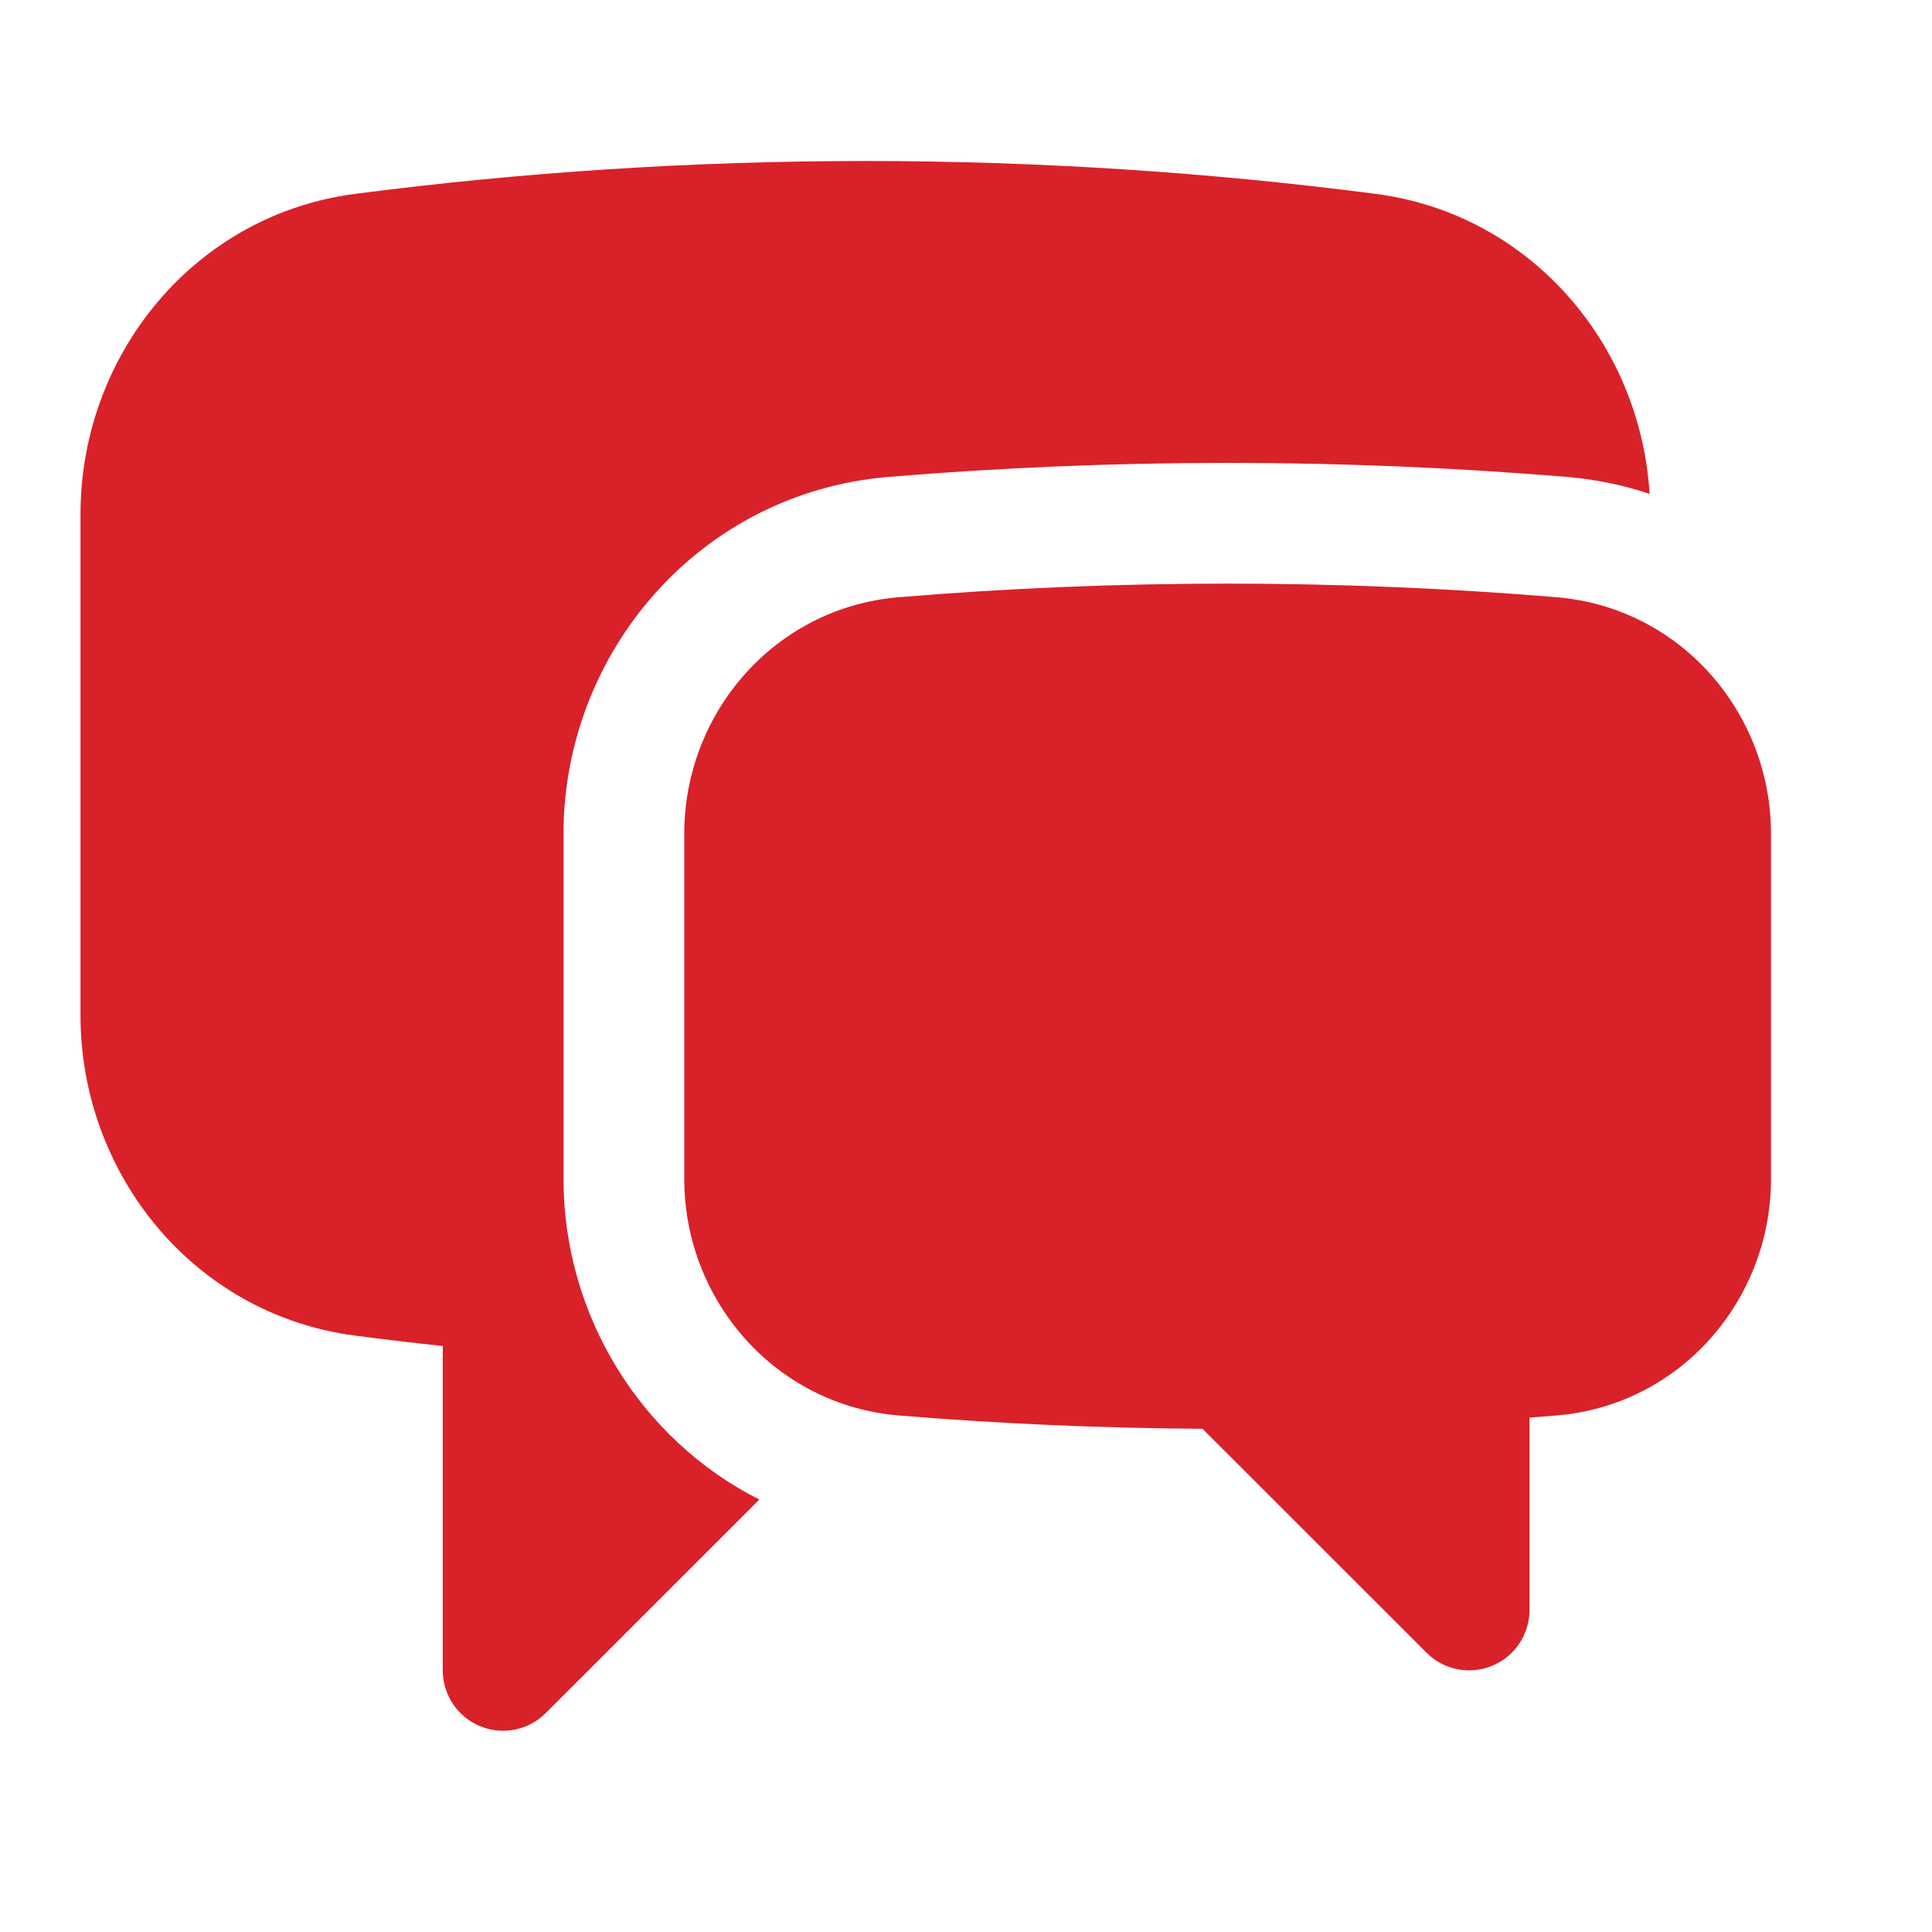
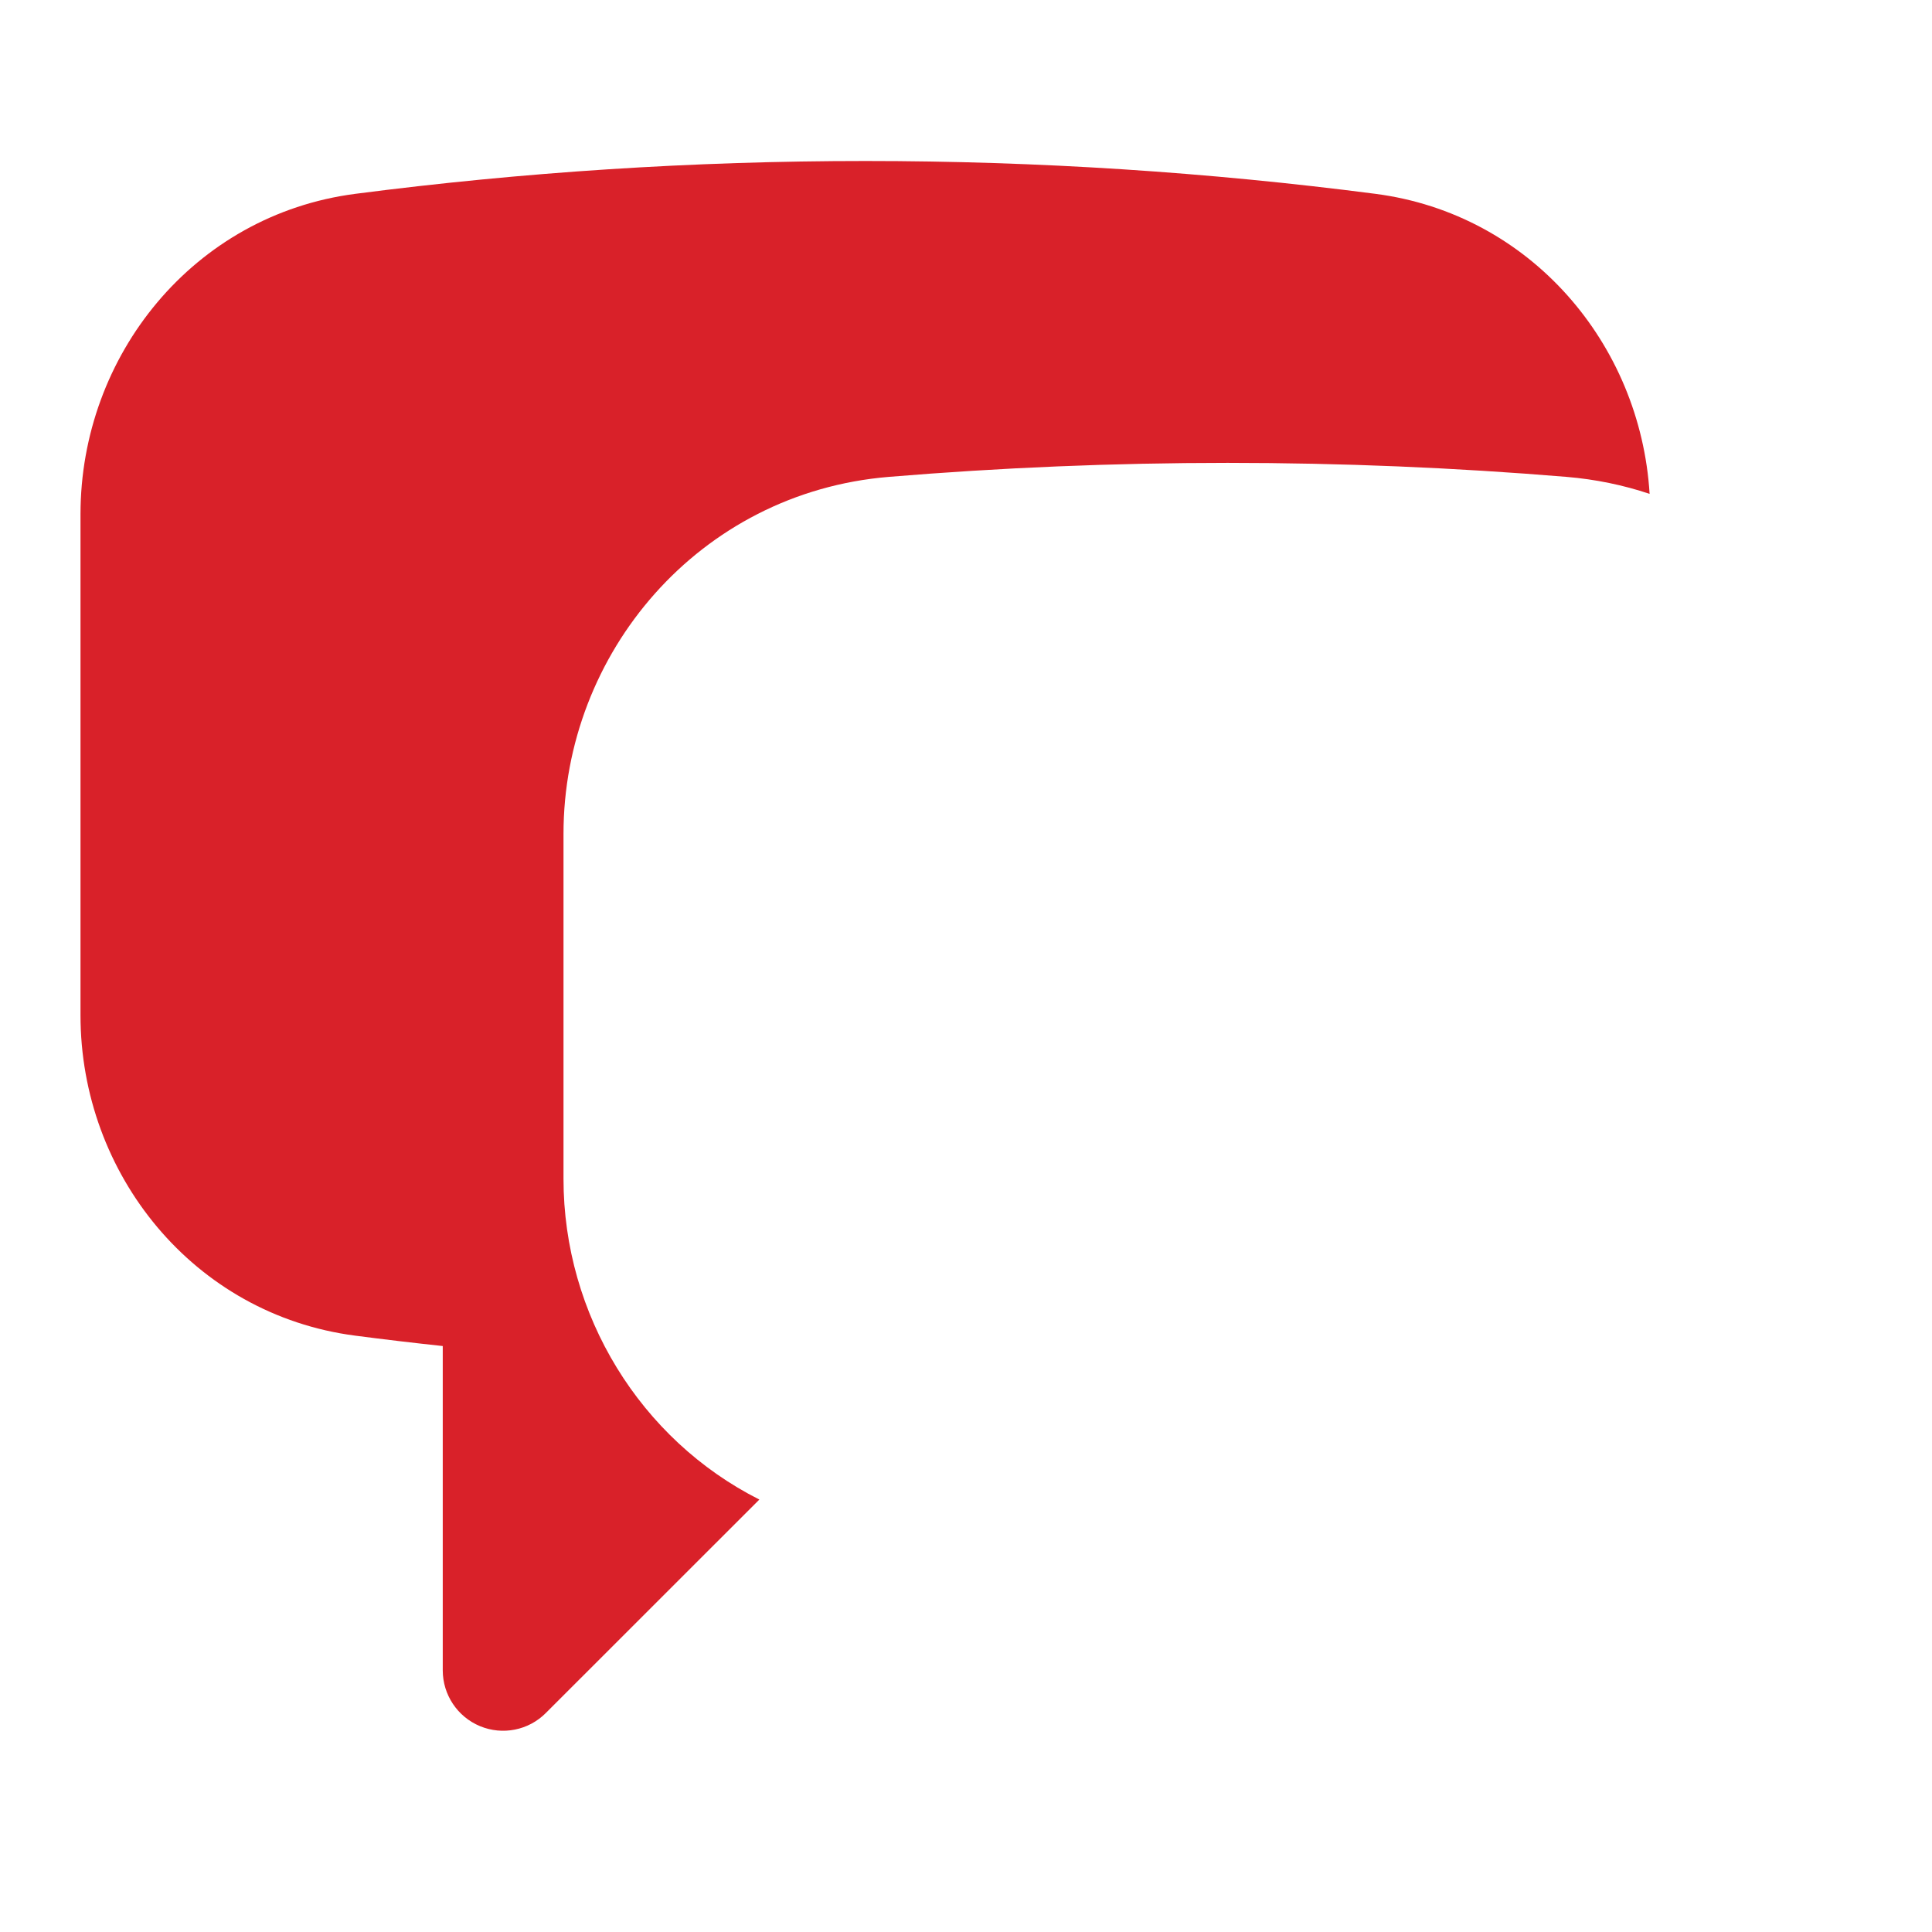
<svg xmlns="http://www.w3.org/2000/svg" width="24" height="24" viewBox="0 0 24 24" fill="none">
  <path d="M4.413 2.408C6.488 2.139 8.603 2 10.75 2C12.897 2 15.012 2.139 17.087 2.408C19.009 2.658 20.378 4.269 20.492 6.135C20.166 6.026 19.821 5.954 19.46 5.924C18.072 5.809 16.667 5.75 15.25 5.75C13.833 5.75 12.428 5.809 11.04 5.924C8.682 6.12 7 8.115 7 10.358V14.644C7 16.334 7.955 17.883 9.433 18.628L6.78 21.28C6.566 21.495 6.243 21.559 5.963 21.443C5.683 21.327 5.5 21.053 5.5 20.75V16.721C5.136 16.682 4.774 16.639 4.413 16.592C2.405 16.331 1 14.583 1 12.613V6.387C1 4.417 2.405 2.669 4.413 2.408Z" fill="#D92129" />
-   <path d="M15.25 7.25C13.874 7.25 12.511 7.307 11.164 7.419C9.625 7.547 8.5 8.853 8.5 10.358V14.644C8.5 16.151 9.628 17.458 11.169 17.584C12.413 17.686 13.67 17.741 14.938 17.749L17.72 20.53C17.934 20.745 18.257 20.809 18.537 20.693C18.817 20.577 19 20.303 19 20V17.61C19.11 17.602 19.221 17.593 19.331 17.584C20.872 17.459 22 16.151 22 14.644V10.358C22 8.853 20.875 7.547 19.336 7.419C17.989 7.307 16.626 7.25 15.25 7.25Z" fill="#D92129" />
</svg>